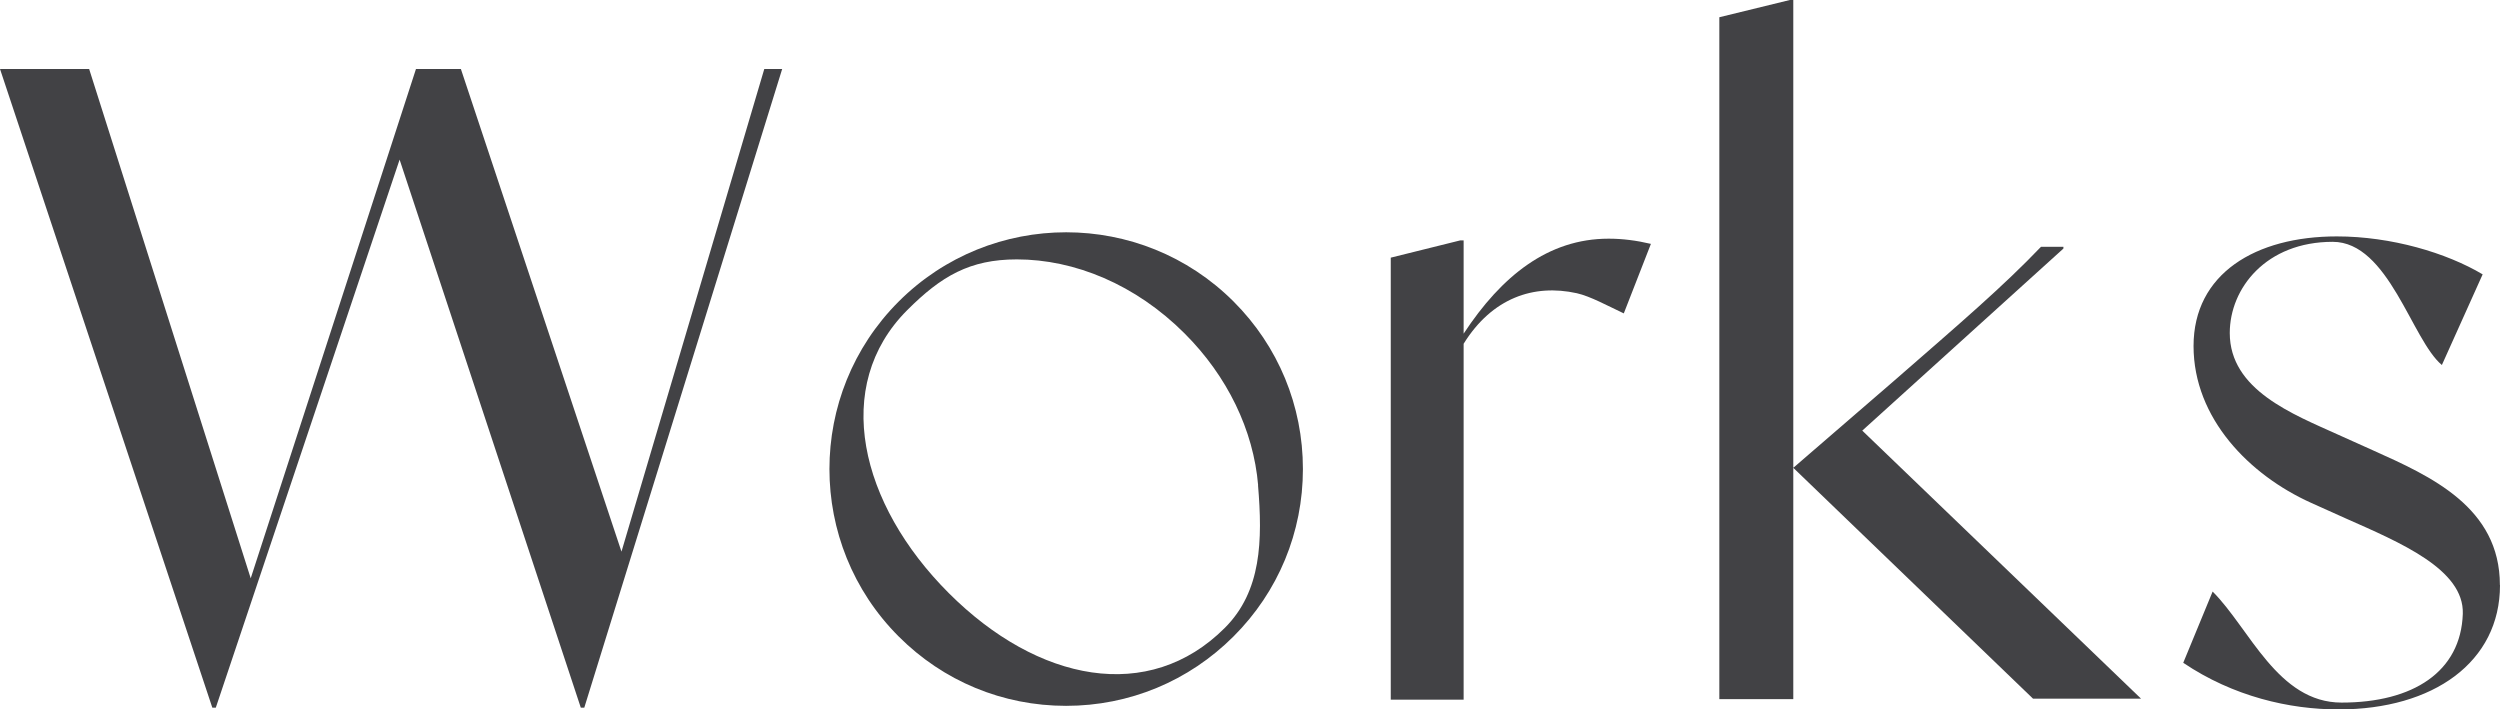
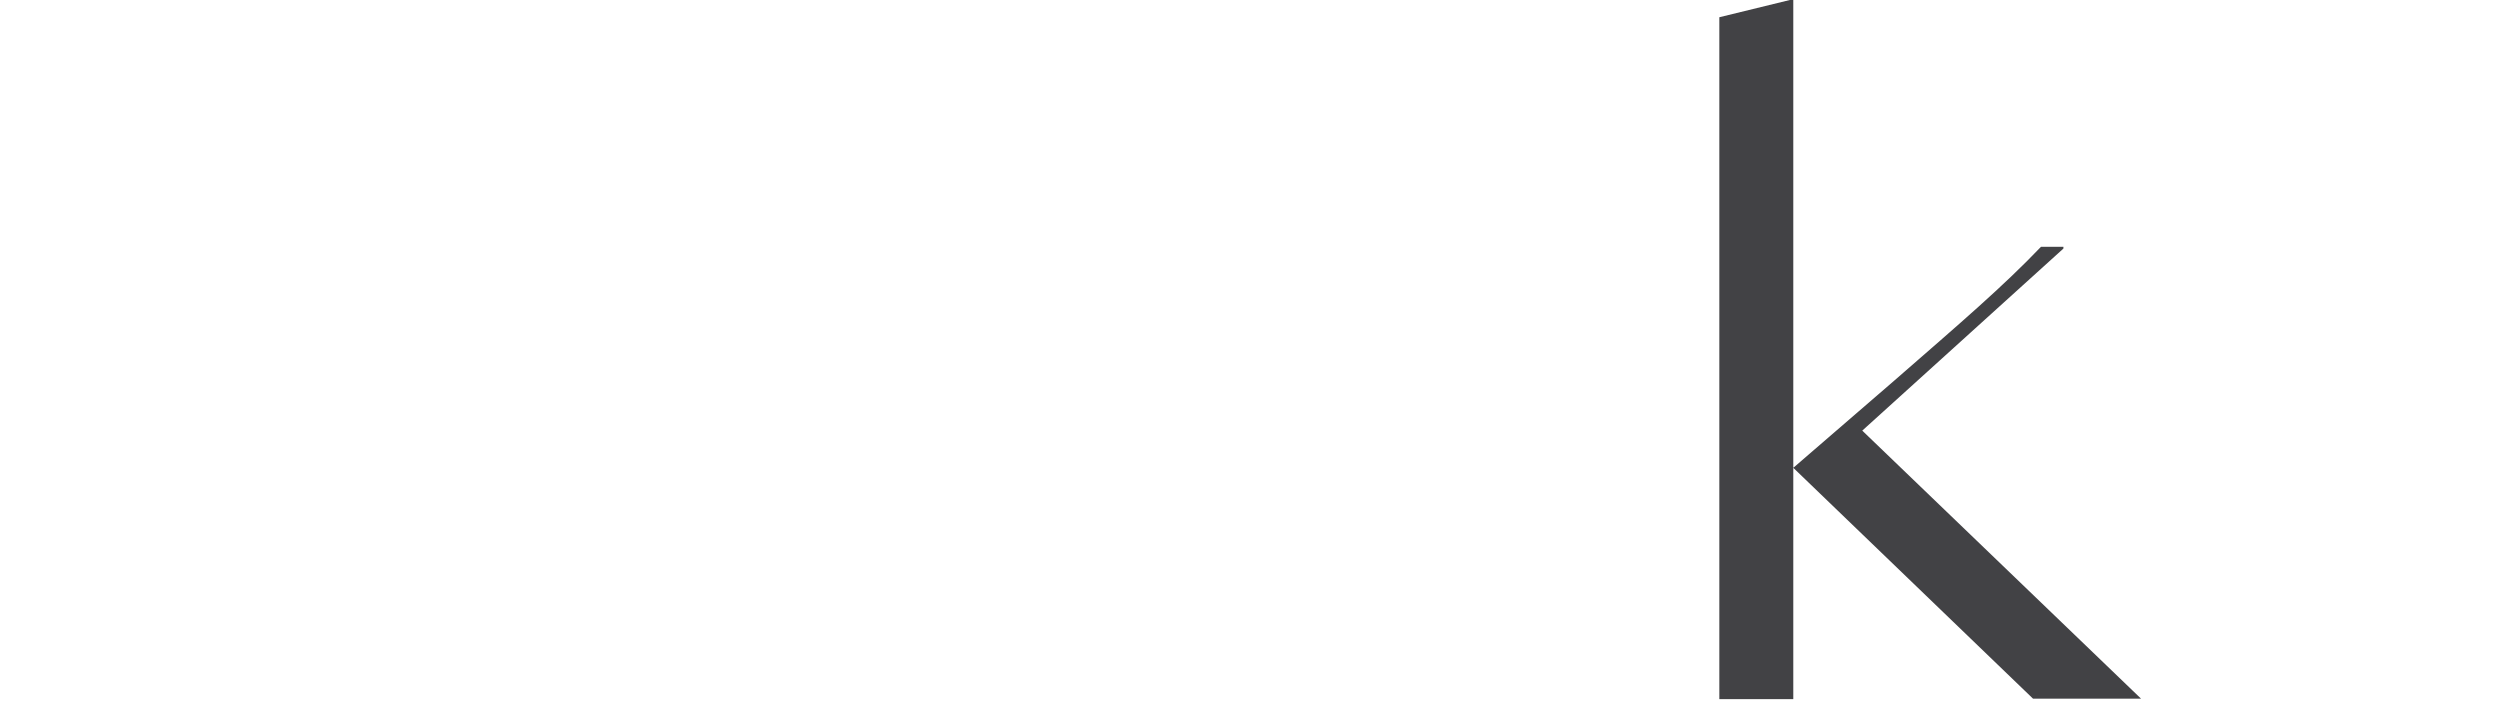
<svg xmlns="http://www.w3.org/2000/svg" id="a" data-name="レイヤー 1" width="230.54" height="65.42" viewBox="0 0 230.54 65.42">
  <defs>
    <style>
      .b {
        fill: #424245;
      }
    </style>
  </defs>
-   <path class="b" d="M72.13,6.36l-18.25,58.9h-.32L36.85,14.72l-16.95,50.54h-.32L0,6.36H8.22l14.9,46.97L38.36,6.36h4.14l14.81,44.51L70.48,6.36h1.65Z" />
-   <path class="b" d="M120.15,43.25c0,5.83-2.27,11.32-6.4,15.44-4.12,4.12-9.61,6.4-15.44,6.4s-11.32-2.27-15.44-6.4c-8.51-8.51-8.51-22.37,0-30.88,8.52-8.52,22.37-8.52,30.89,0,4.12,4.12,6.39,9.61,6.39,15.44Zm-4.13,1.5c-.43-5.09-2.84-10.07-6.79-14.01-4.51-4.51-10.14-6.82-15.46-6.82-4.34,0-6.97,1.54-10.11,4.68-6.99,6.99-4.37,17.89,3.83,26.09,8.23,8.23,18.47,10.21,25.46,3.21,3.38-3.38,3.49-8.05,3.06-13.15Z" />
-   <path class="b" d="M152.24,22.49l-2.5,6.41c-1.51-.71-3.09-1.58-4.33-1.86-3.98-.88-7.82,.44-10.44,4.66v32.82s-6.72,0-6.72,0V23.76l6.4-1.59h.32v8.6c3.5-5.33,7.8-8.76,13.37-8.76,1.27,0,2.55,.16,3.9,.48Z" />
  <path class="b" d="M165.37,0V64.47h-6.82V1.59l6.5-1.59h.32Zm32.08,64.43h-9.97l-22.11-21.29,9.31-8.04c6.21-5.41,10.03-8.68,13.53-12.34h2.07v.16l-18.55,16.79,25.71,24.72Z" />
-   <path class="b" d="M230.54,53.96c0,7.08-6.13,11.46-14.89,11.46-4.53,0-9.71-1.19-14.32-4.3l2.71-6.57c3.42,3.42,6,10.24,11.89,10.24,6.61,0,11-2.85,11.18-8.18,.14-4.12-5.81-6.59-10.83-8.82l-3.18-1.43c-5.65-2.55-10.82-7.77-10.82-14.45s5.73-10.11,13.21-10.11c5.02,0,10.11,1.51,13.45,3.5l-3.76,8.36c-2.78-2.31-4.9-11.36-10.07-11.36-6.13,0-9.49,4.27-9.49,8.41,0,5.25,5.81,7.48,10.03,9.39l3.18,1.43c5.33,2.39,11.7,5.25,11.7,12.42Z" />
</svg>